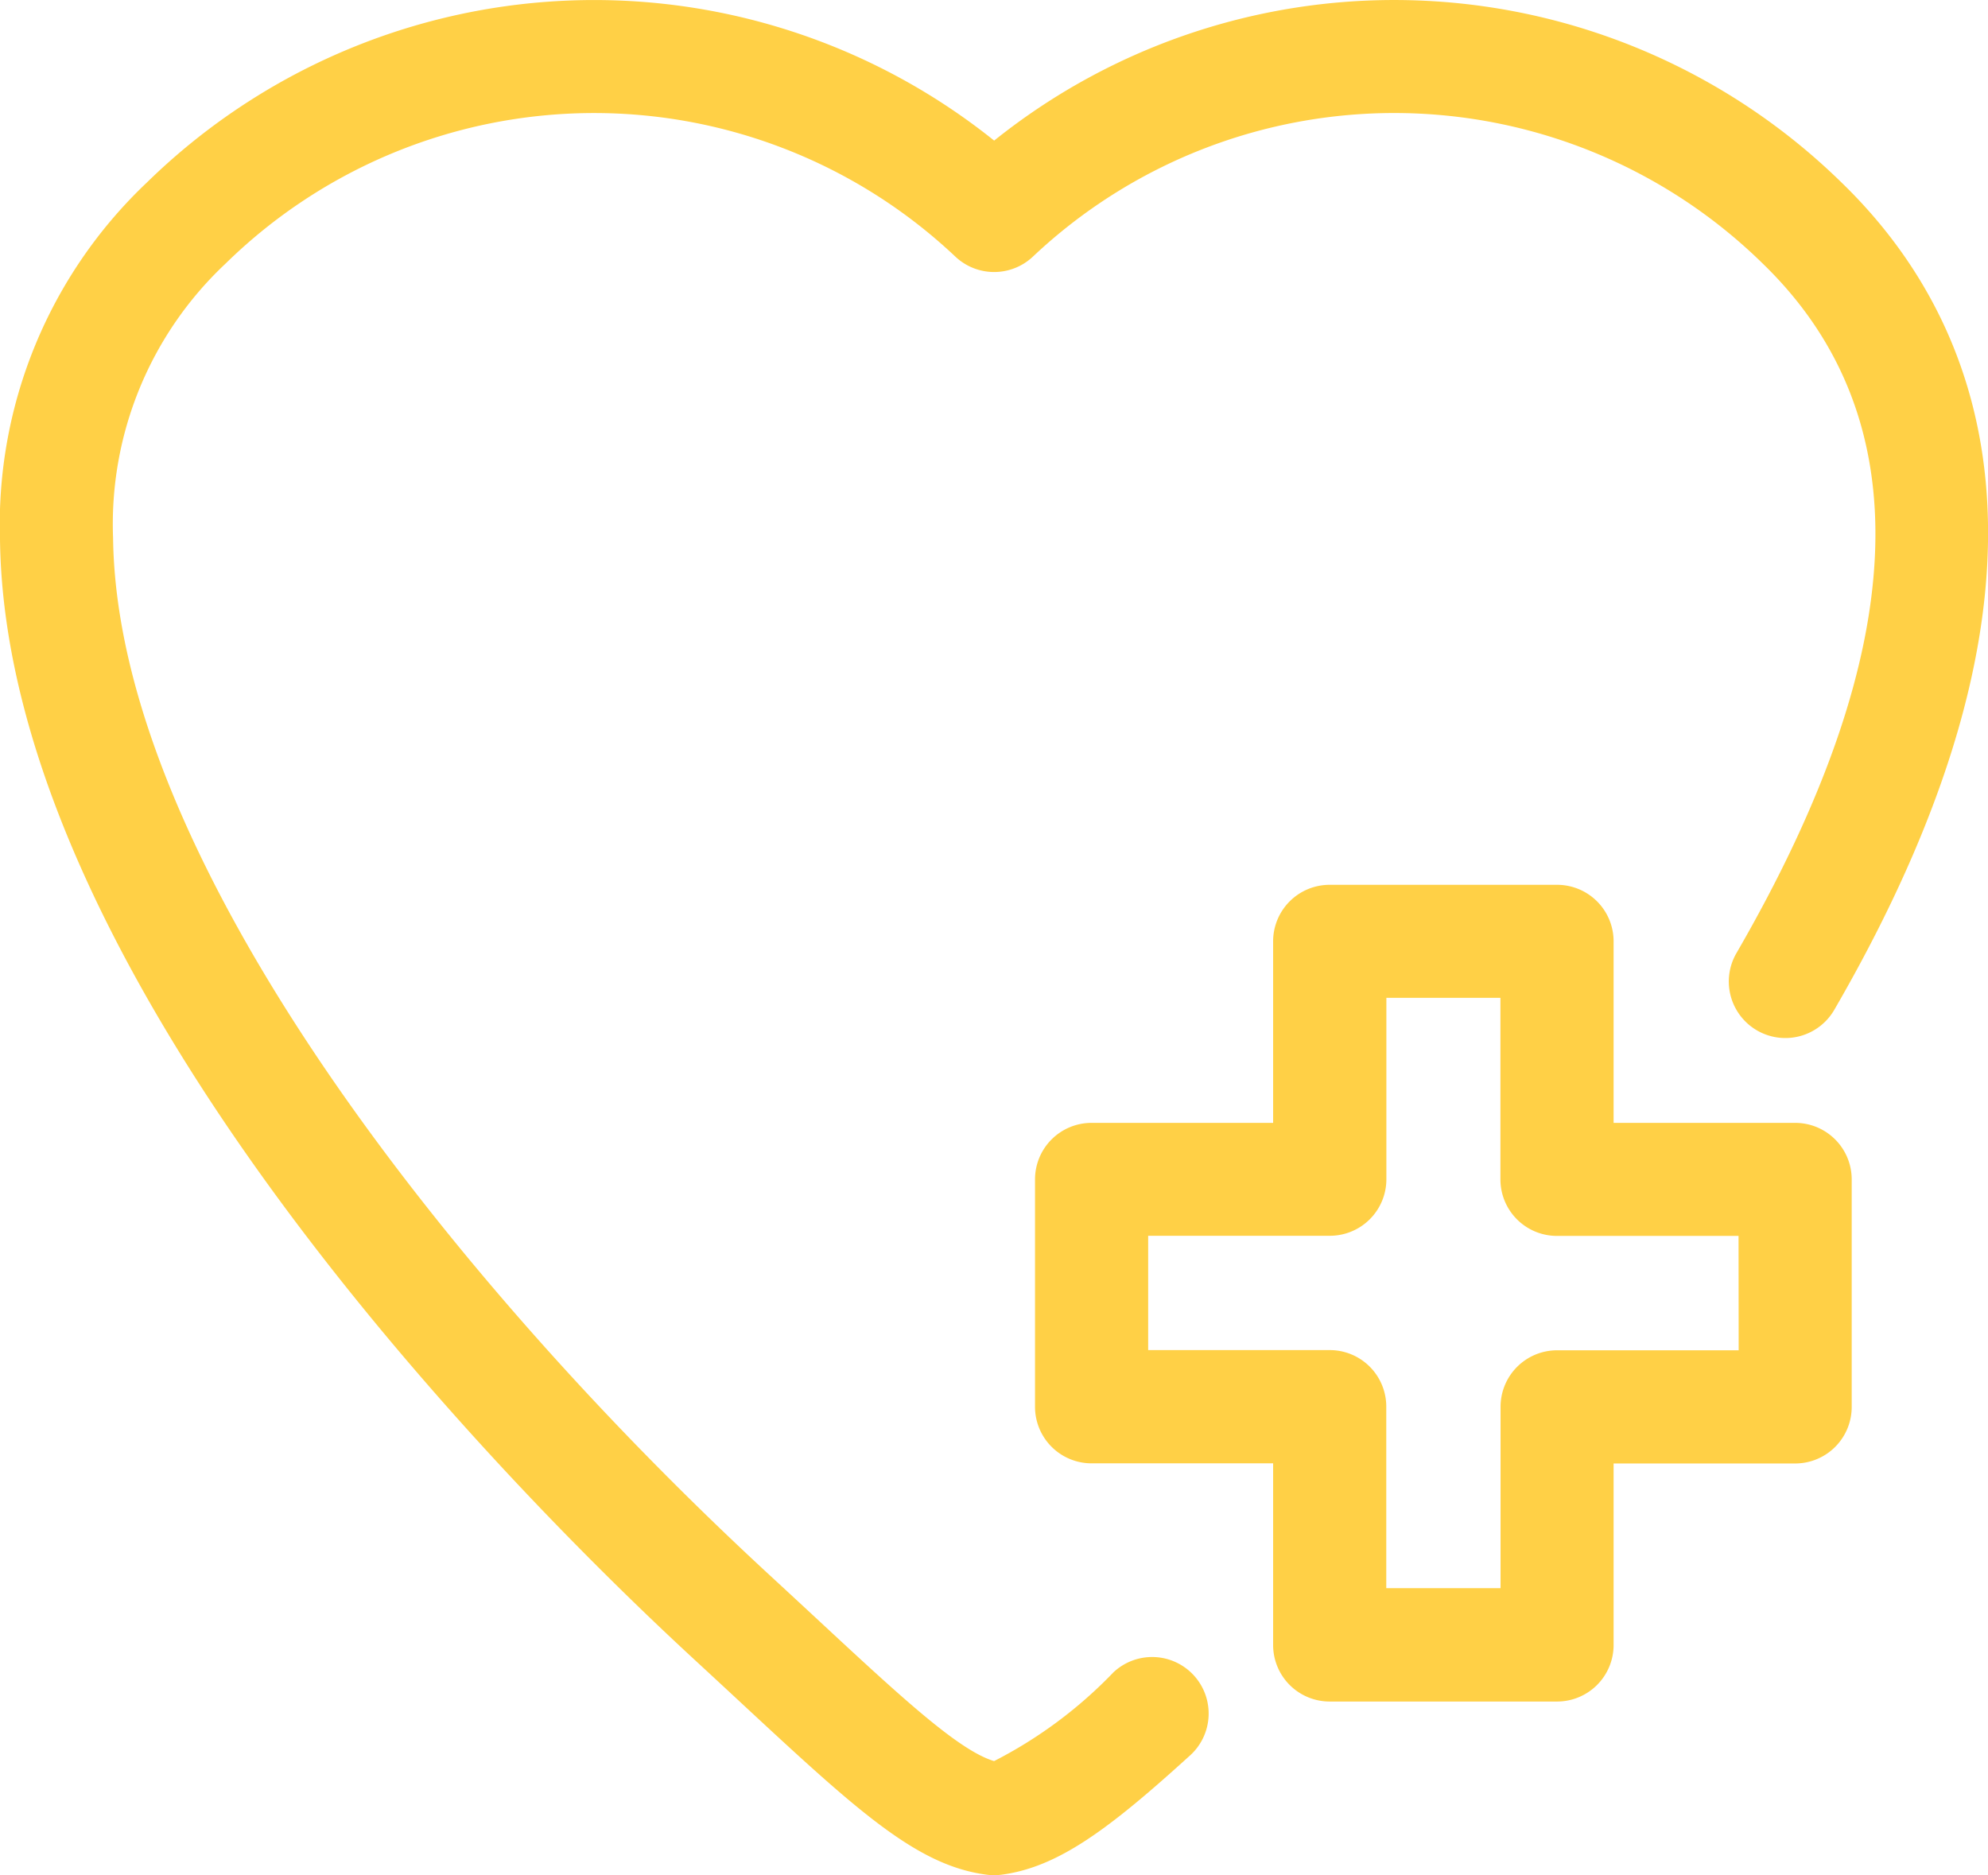
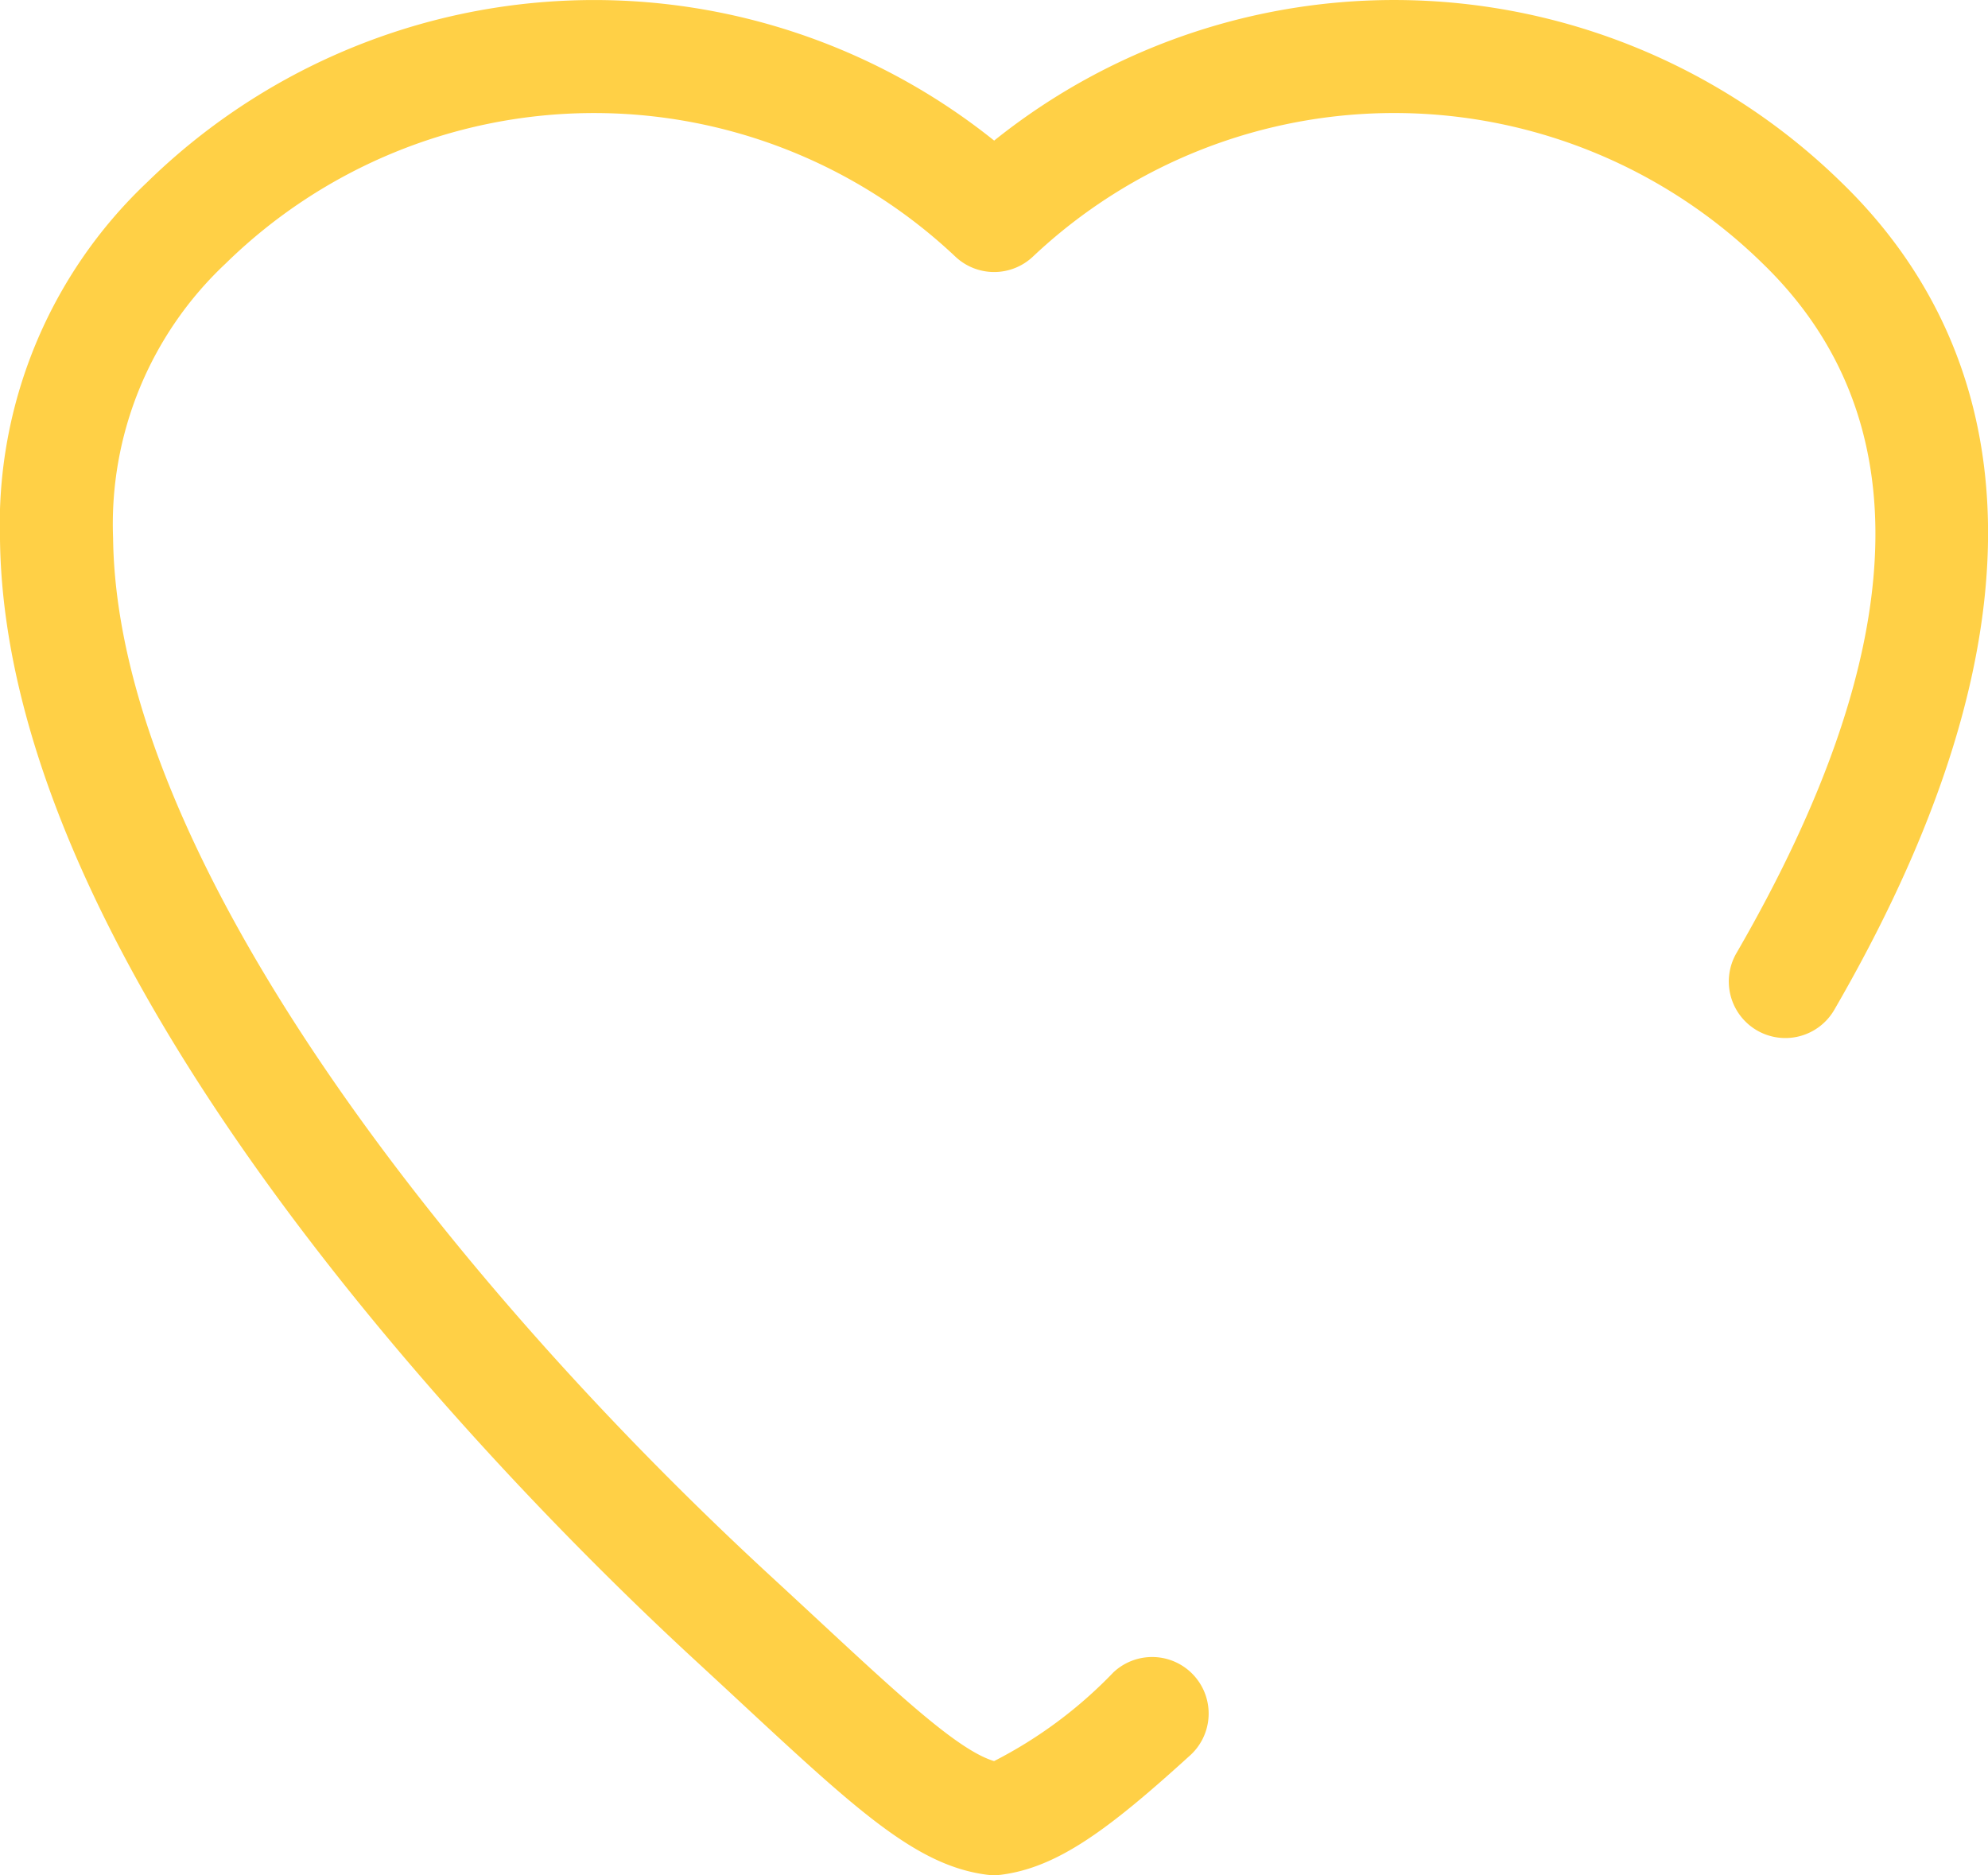
<svg xmlns="http://www.w3.org/2000/svg" width="59.439" height="56.072" viewBox="0 0 59.439 56.072">
  <g id="health-care-svgrepo-com_1_" data-name="health-care-svgrepo-com (1)" transform="translate(0 -9.959)">
    <path id="Path_19427" data-name="Path 19427" d="M33.278,59.975a13.38,13.38,0,0,1-3.556,2.641c-1.062-.318-2.795-1.927-5.329-4.281q-.646-.6-1.374-1.272C13.6,48.377,3.5,35.667,3.381,26.044a10.68,10.68,0,0,1,3.367-8.207,15.735,15.735,0,0,1,21.815-.206,1.69,1.69,0,0,0,2.321,0,15.736,15.736,0,0,1,21.816.205c4.746,4.592,4.482,11.53-.783,20.623a1.69,1.69,0,0,0,2.926,1.694C62.5,26.939,59.18,19.4,55.051,15.408a19.119,19.119,0,0,0-25.327-1.245A19.117,19.117,0,0,0,4.4,15.408,14.08,14.08,0,0,0,0,26.085C.162,39.547,15.905,55.1,20.726,59.548q.725.669,1.366,1.265c3.533,3.281,5.307,4.927,7.411,5.2a1.694,1.694,0,0,0,.44,0c1.692-.222,3.216-1.366,5.608-3.539a1.69,1.69,0,1,0-2.273-2.5Z" transform="translate(0)" fill="#ffd046" />
-     <path id="Path_19428" data-name="Path 19428" d="M205.813,173.588h-5.429v-5.428a1.69,1.69,0,0,0-1.69-1.69h-6.8a1.69,1.69,0,0,0-1.69,1.69v5.428h-5.429a1.69,1.69,0,0,0-1.69,1.69v6.8a1.69,1.69,0,0,0,1.69,1.69h5.429V189.2a1.69,1.69,0,0,0,1.69,1.69h6.8a1.69,1.69,0,0,0,1.69-1.69v-5.428h5.429a1.69,1.69,0,0,0,1.69-1.69v-6.8A1.69,1.69,0,0,0,205.813,173.588Zm-1.69,6.8h-5.429a1.69,1.69,0,0,0-1.69,1.69V187.5h-3.417v-5.428a1.69,1.69,0,0,0-1.69-1.69h-5.429v-3.418H191.9a1.69,1.69,0,0,0,1.69-1.69V169.85H197v5.428a1.69,1.69,0,0,0,1.69,1.69h5.429Z" transform="translate(-152.139 -130.055)" fill="#ffd046" />
  </g>
</svg>